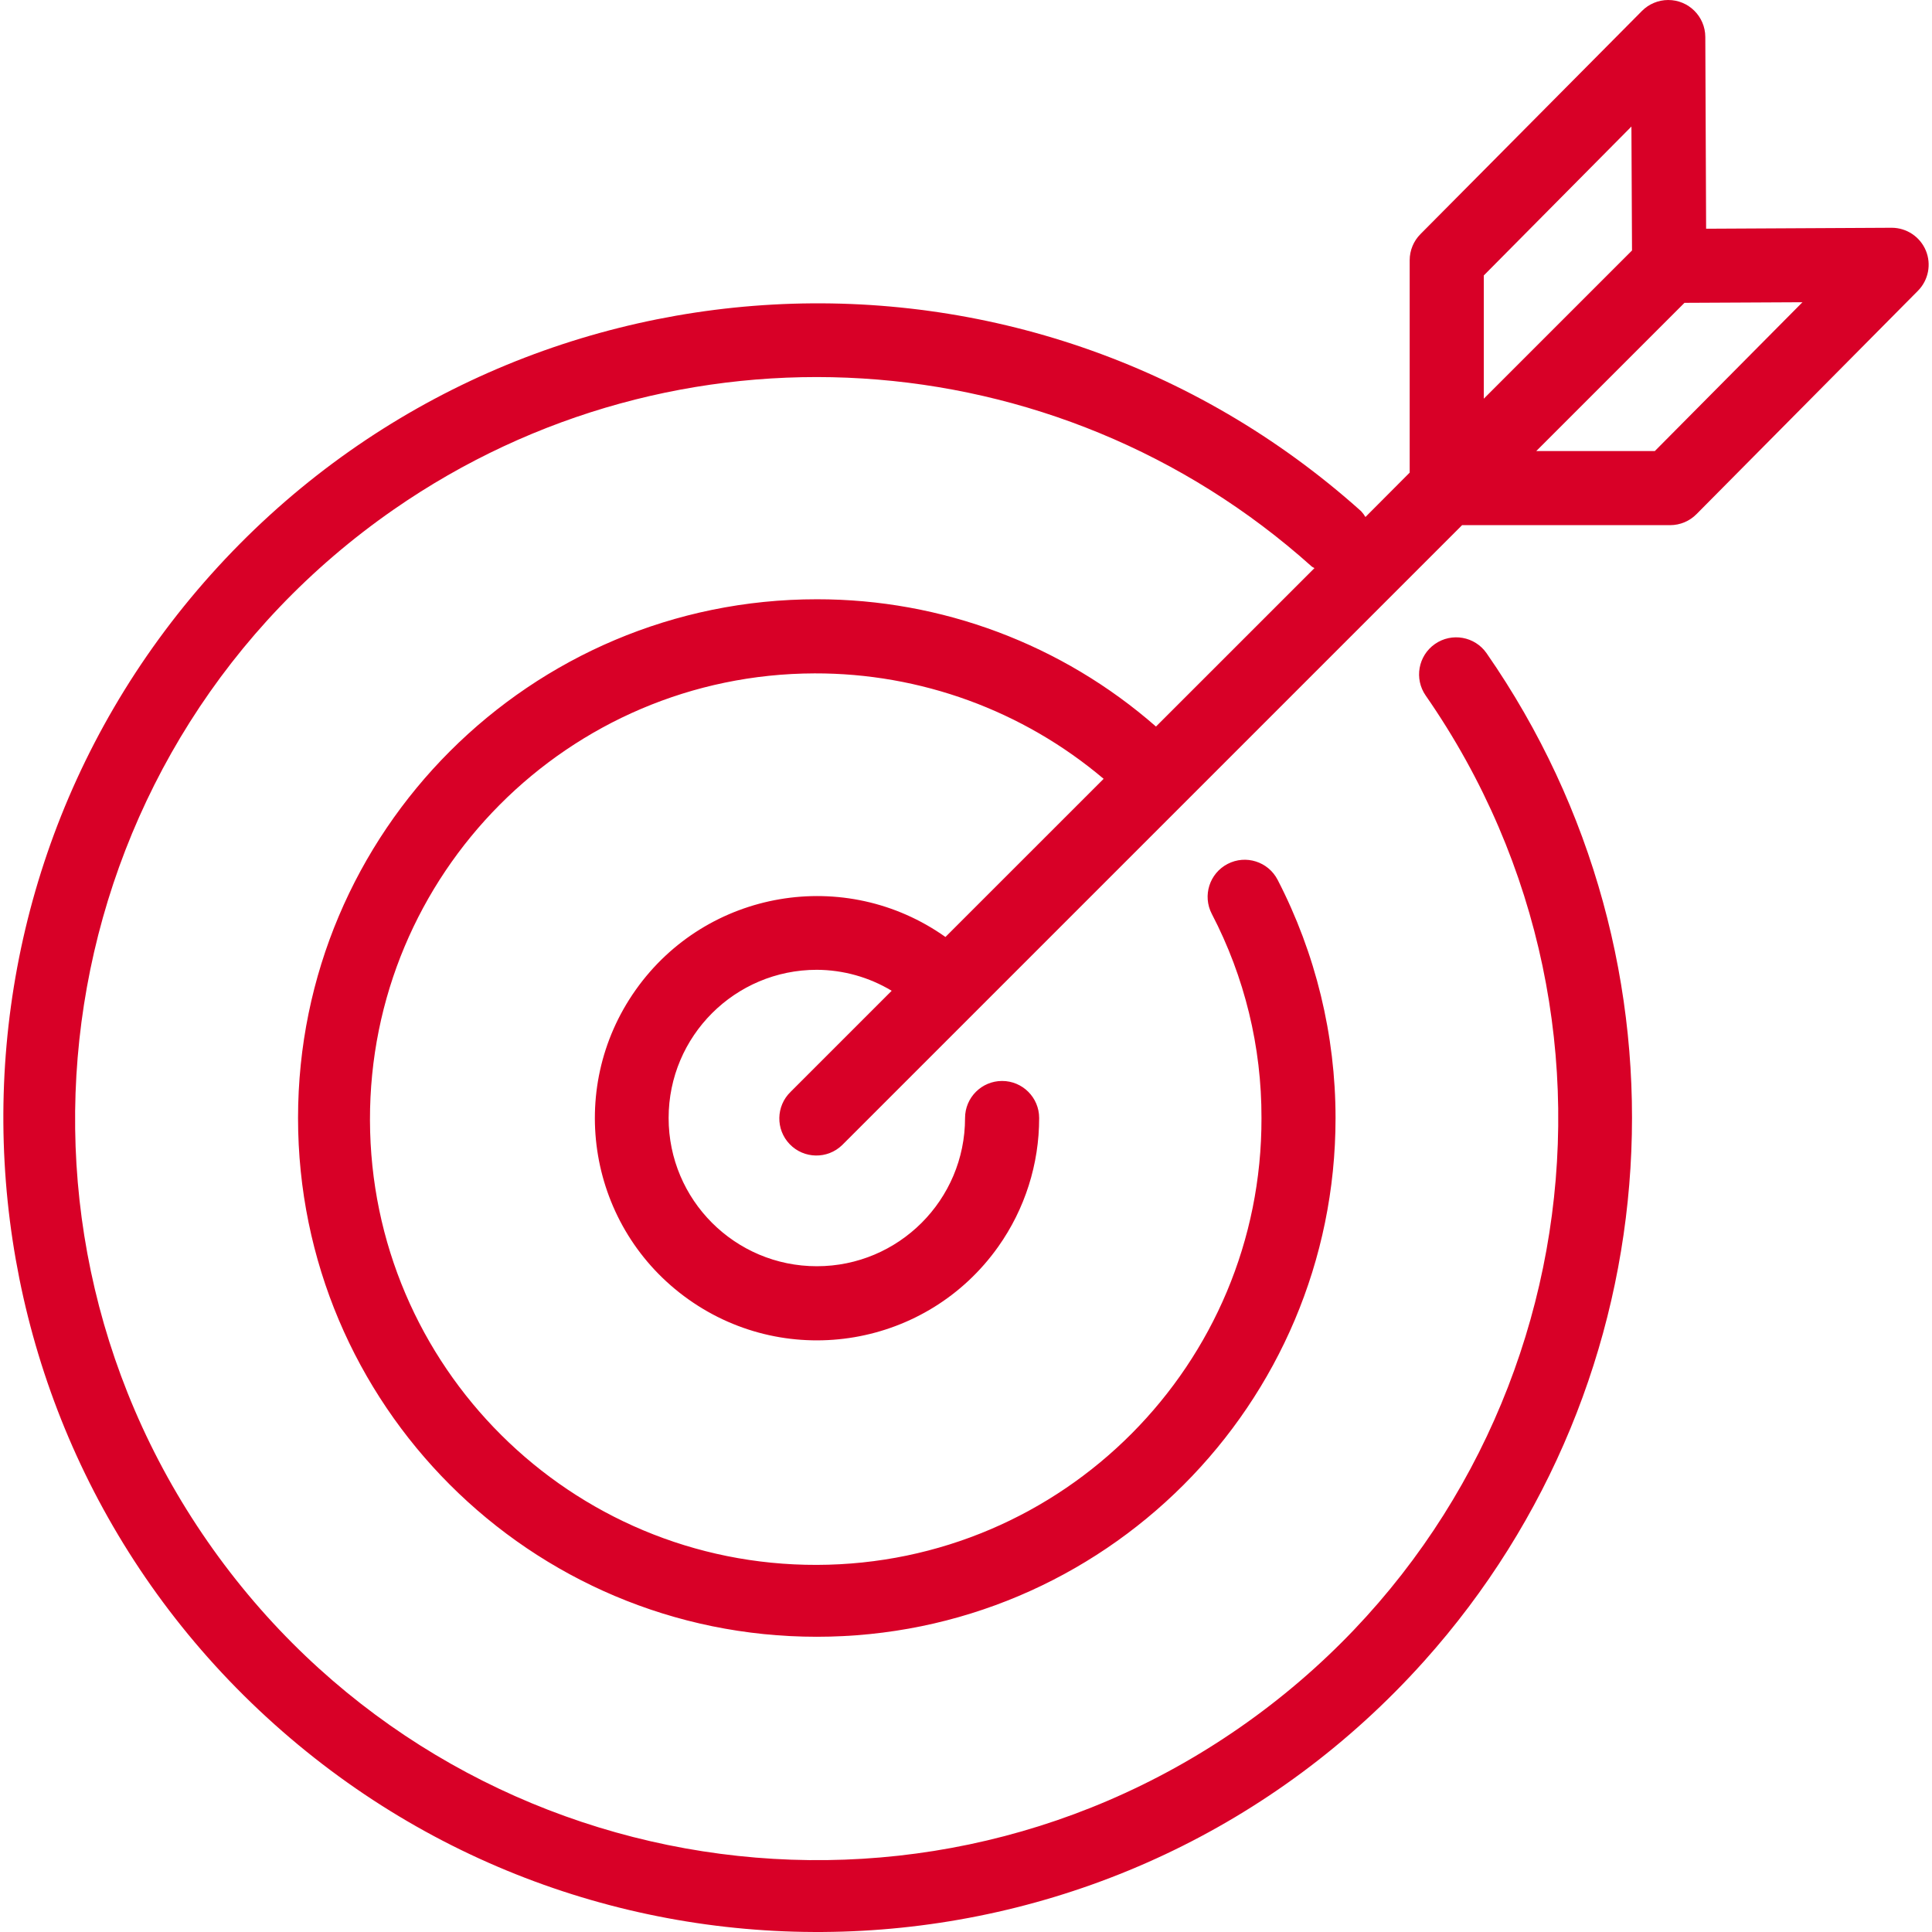
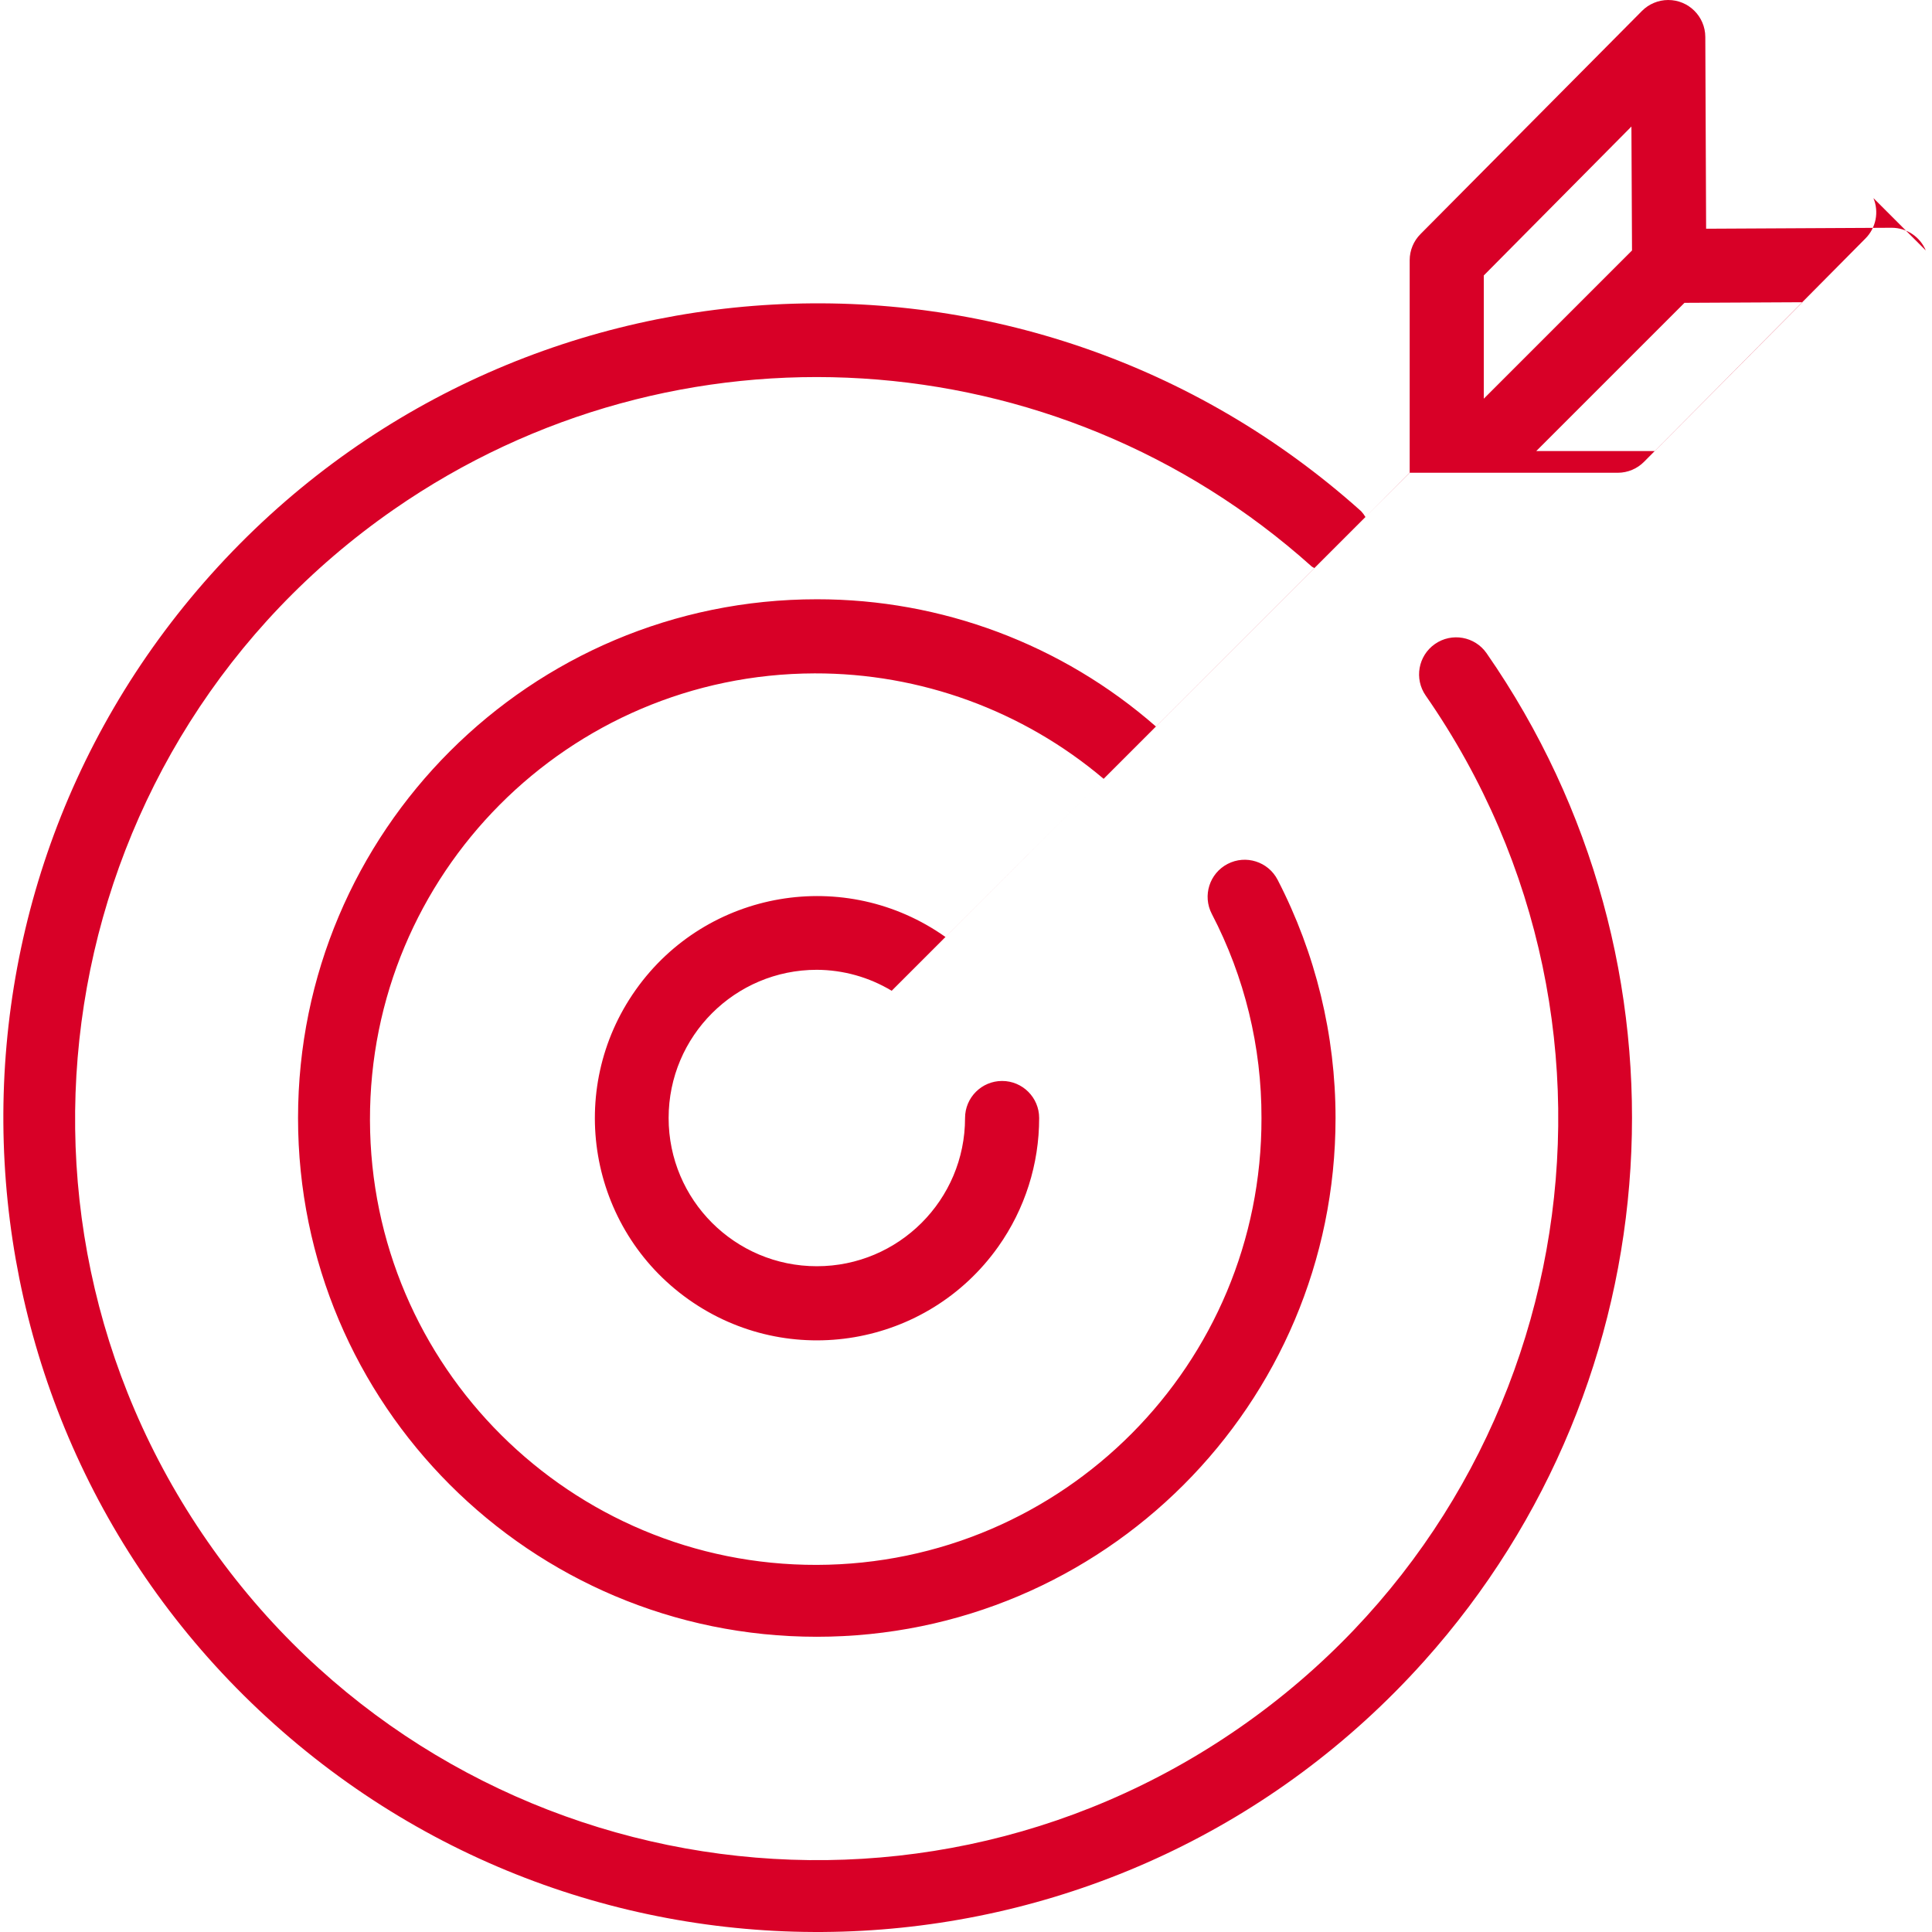
<svg xmlns="http://www.w3.org/2000/svg" enable-background="new 0 0 417.125 417.125" height="512" viewBox="0 0 417.125 417.125" width="512">
-   <path d="m415.788 54.078c-1.247-2.971-4.154-4.904-7.376-4.904l-40.056.208-.176-41.416c-.019-4.418-3.615-7.985-8.034-7.966-2.121.009-4.153.86-5.646 2.366l-47.824 48.184c-1.478 1.49-2.311 3.501-2.32 5.6v45.888l-9.552 9.584c-.265-.452-.579-.873-.936-1.256-72.317-64.798-183.47-58.702-248.268 13.614s-58.703 183.47 13.614 248.268 183.47 58.703 248.268-13.614c54.352-60.658 59.927-150.704 13.474-217.604-2.527-3.627-7.517-4.519-11.144-1.992s-4.519 7.517-1.992 11.144c50.435 72.623 32.449 172.382-40.175 222.817s-172.381 32.449-222.817-40.174-32.448-172.382 40.175-222.817c60.93-42.315 142.948-37.23 198.185 12.287.176.16.416.216.608.36l-34.216 34.208c-20.265-17.742-46.29-27.509-73.224-27.48-61.856-.005-112.004 50.135-112.008 111.991s50.136 112.004 111.992 112.008 112.004-50.136 112.008-111.992c.001-17.903-4.289-35.545-12.512-51.448-2.035-3.923-6.865-5.455-10.788-3.42s-5.455 6.865-3.42 10.788c7.091 13.606 10.772 28.73 10.728 44.072.133 53.152-42.847 96.348-95.998 96.481-53.152.133-96.348-42.847-96.481-95.998-.133-53.152 42.847-96.348 95.998-96.481 22.843-.057 44.962 8.013 62.401 22.766l-34.152 34.144c-21.612-15.314-51.546-10.208-66.86 11.404s-10.208 51.546 11.404 66.86 51.546 10.208 66.86-11.404c5.752-8.118 8.837-17.823 8.828-27.772 0-4.418-3.582-8-8-8s-8 3.582-8 8c0 17.673-14.327 32-32 32s-32-14.327-32-32 14.327-32 32-32c5.696.026 11.28 1.59 16.16 4.528l-21.816 21.816c-3.178 3.069-3.266 8.134-.196 11.312 3.069 3.178 8.134 3.266 11.312.196.067-.064.132-.13.196-.196l28.264-28.264 105.392-105.392h44.952c2.138-.009 4.183-.873 5.68-2.4l47.792-48.208c2.266-2.292 2.934-5.72 1.696-8.696zm-95.432 5.392 31.872-32.152.128 26.76-32 32zm36.928 37.912h-25.6l32-32 25.472-.128z" fill="#d80027" />
+   <path d="m415.788 54.078c-1.247-2.971-4.154-4.904-7.376-4.904l-40.056.208-.176-41.416c-.019-4.418-3.615-7.985-8.034-7.966-2.121.009-4.153.86-5.646 2.366l-47.824 48.184c-1.478 1.49-2.311 3.501-2.32 5.6v45.888l-9.552 9.584c-.265-.452-.579-.873-.936-1.256-72.317-64.798-183.47-58.702-248.268 13.614s-58.703 183.47 13.614 248.268 183.47 58.703 248.268-13.614c54.352-60.658 59.927-150.704 13.474-217.604-2.527-3.627-7.517-4.519-11.144-1.992s-4.519 7.517-1.992 11.144c50.435 72.623 32.449 172.382-40.175 222.817s-172.381 32.449-222.817-40.174-32.448-172.382 40.175-222.817c60.93-42.315 142.948-37.23 198.185 12.287.176.16.416.216.608.36l-34.216 34.208c-20.265-17.742-46.29-27.509-73.224-27.48-61.856-.005-112.004 50.135-112.008 111.991s50.136 112.004 111.992 112.008 112.004-50.136 112.008-111.992c.001-17.903-4.289-35.545-12.512-51.448-2.035-3.923-6.865-5.455-10.788-3.42s-5.455 6.865-3.42 10.788c7.091 13.606 10.772 28.73 10.728 44.072.133 53.152-42.847 96.348-95.998 96.481-53.152.133-96.348-42.847-96.481-95.998-.133-53.152 42.847-96.348 95.998-96.481 22.843-.057 44.962 8.013 62.401 22.766l-34.152 34.144c-21.612-15.314-51.546-10.208-66.86 11.404s-10.208 51.546 11.404 66.86 51.546 10.208 66.86-11.404c5.752-8.118 8.837-17.823 8.828-27.772 0-4.418-3.582-8-8-8s-8 3.582-8 8c0 17.673-14.327 32-32 32s-32-14.327-32-32 14.327-32 32-32c5.696.026 11.28 1.59 16.16 4.528l-21.816 21.816l28.264-28.264 105.392-105.392h44.952c2.138-.009 4.183-.873 5.68-2.4l47.792-48.208c2.266-2.292 2.934-5.72 1.696-8.696zm-95.432 5.392 31.872-32.152.128 26.76-32 32zm36.928 37.912h-25.6l32-32 25.472-.128z" fill="#d80027" />
</svg>